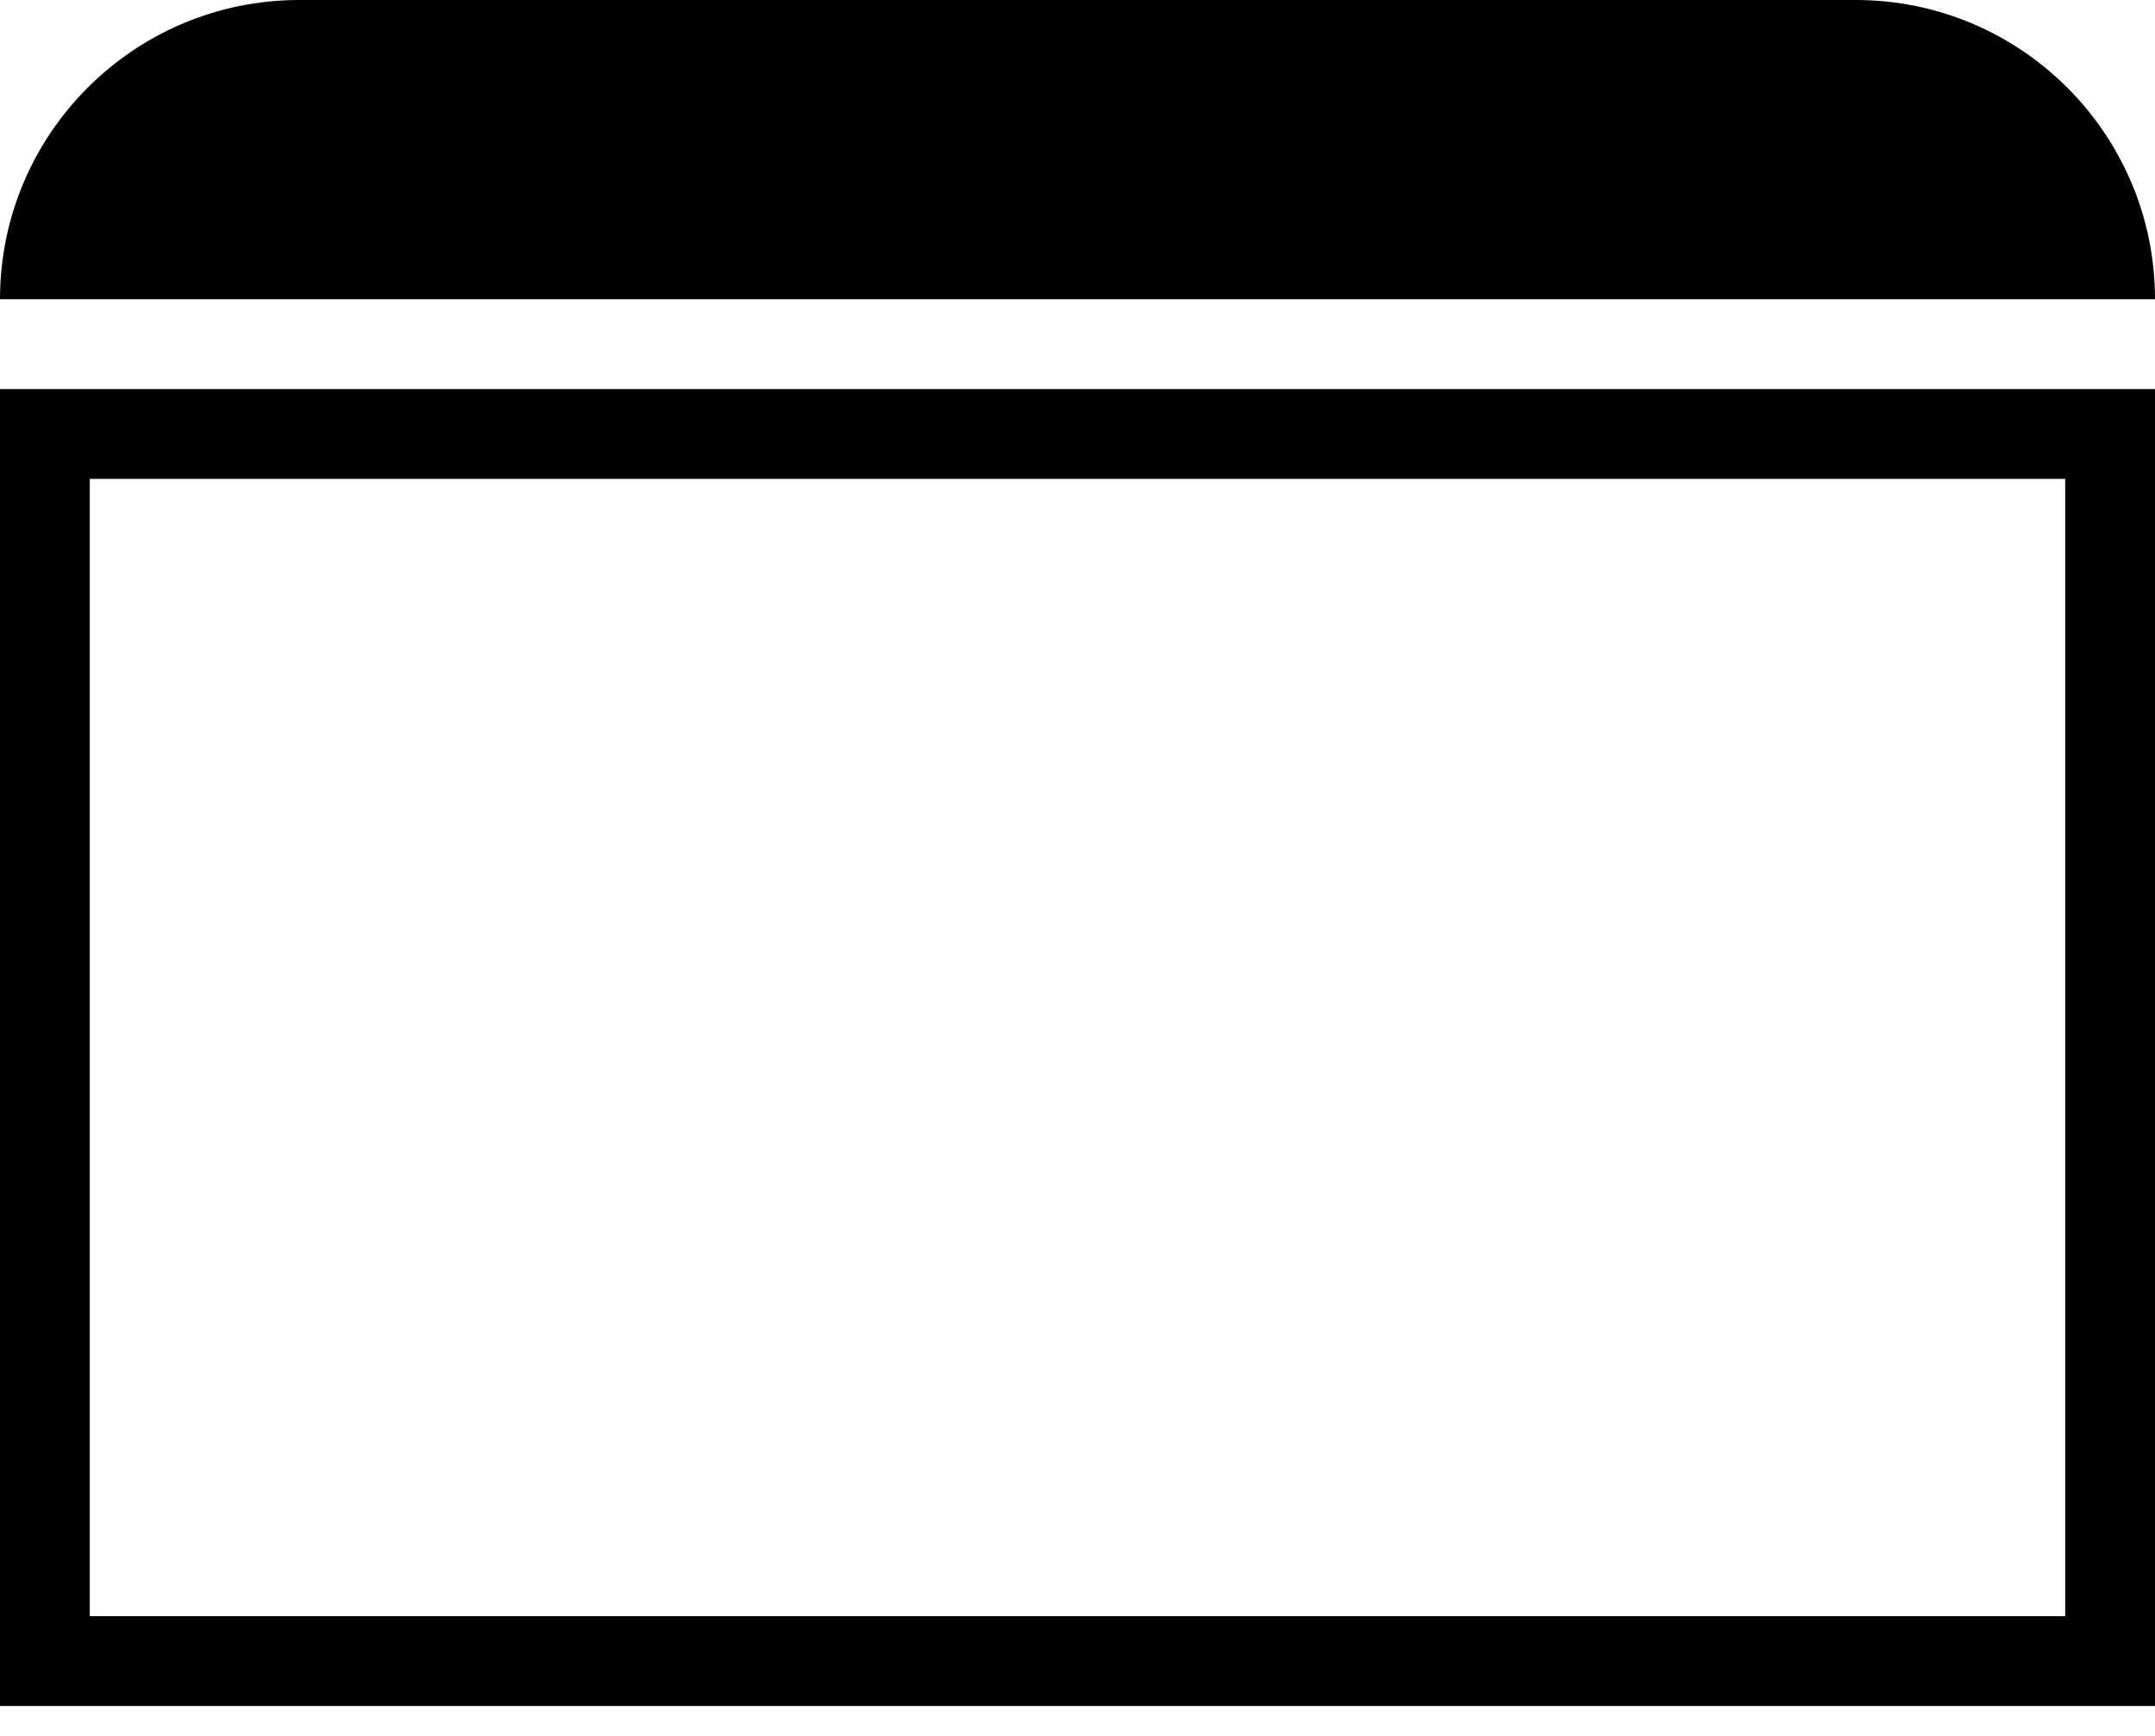
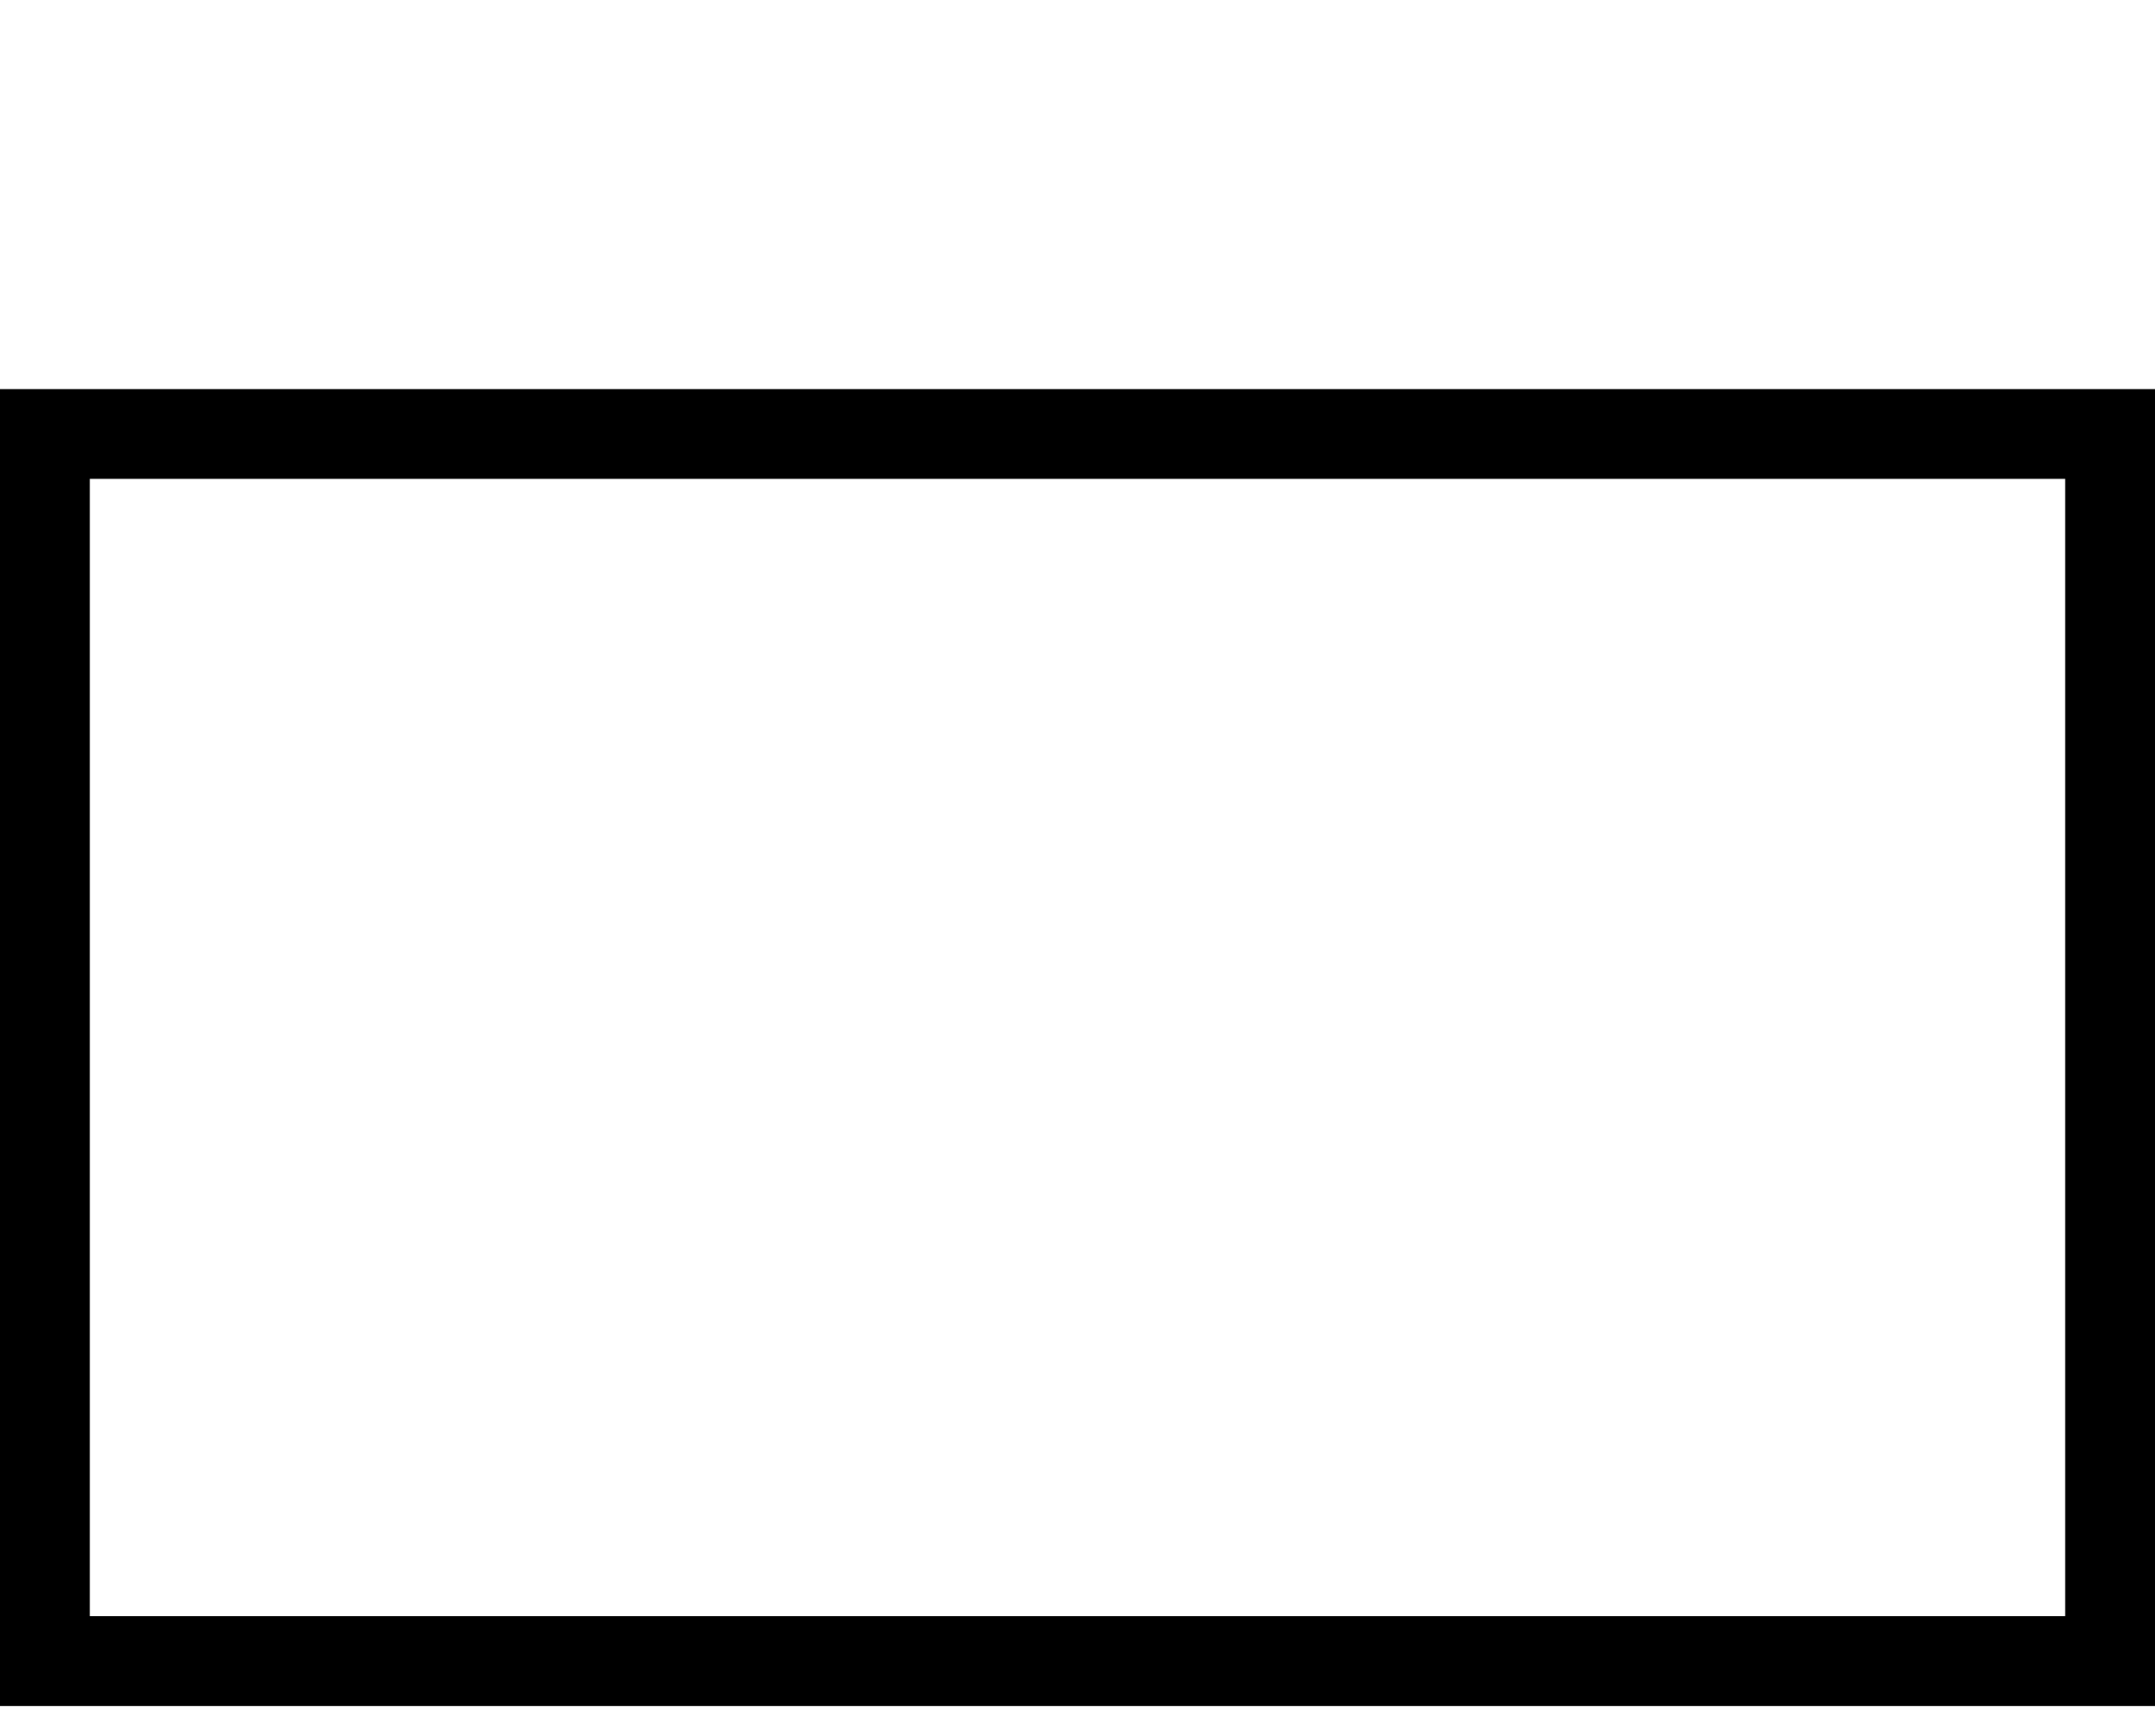
<svg xmlns="http://www.w3.org/2000/svg" fill="none" viewBox="0 0 36 29" height="29" width="36">
-   <path fill="black" d="M0 5C0 2.239 2.239 0 5 0H31C33.761 0 36 2.239 36 5H0Z" />
  <rect stroke-width="1.5" stroke="black" height="20.5" width="34.5" y="7.25" x="0.75" />
</svg>